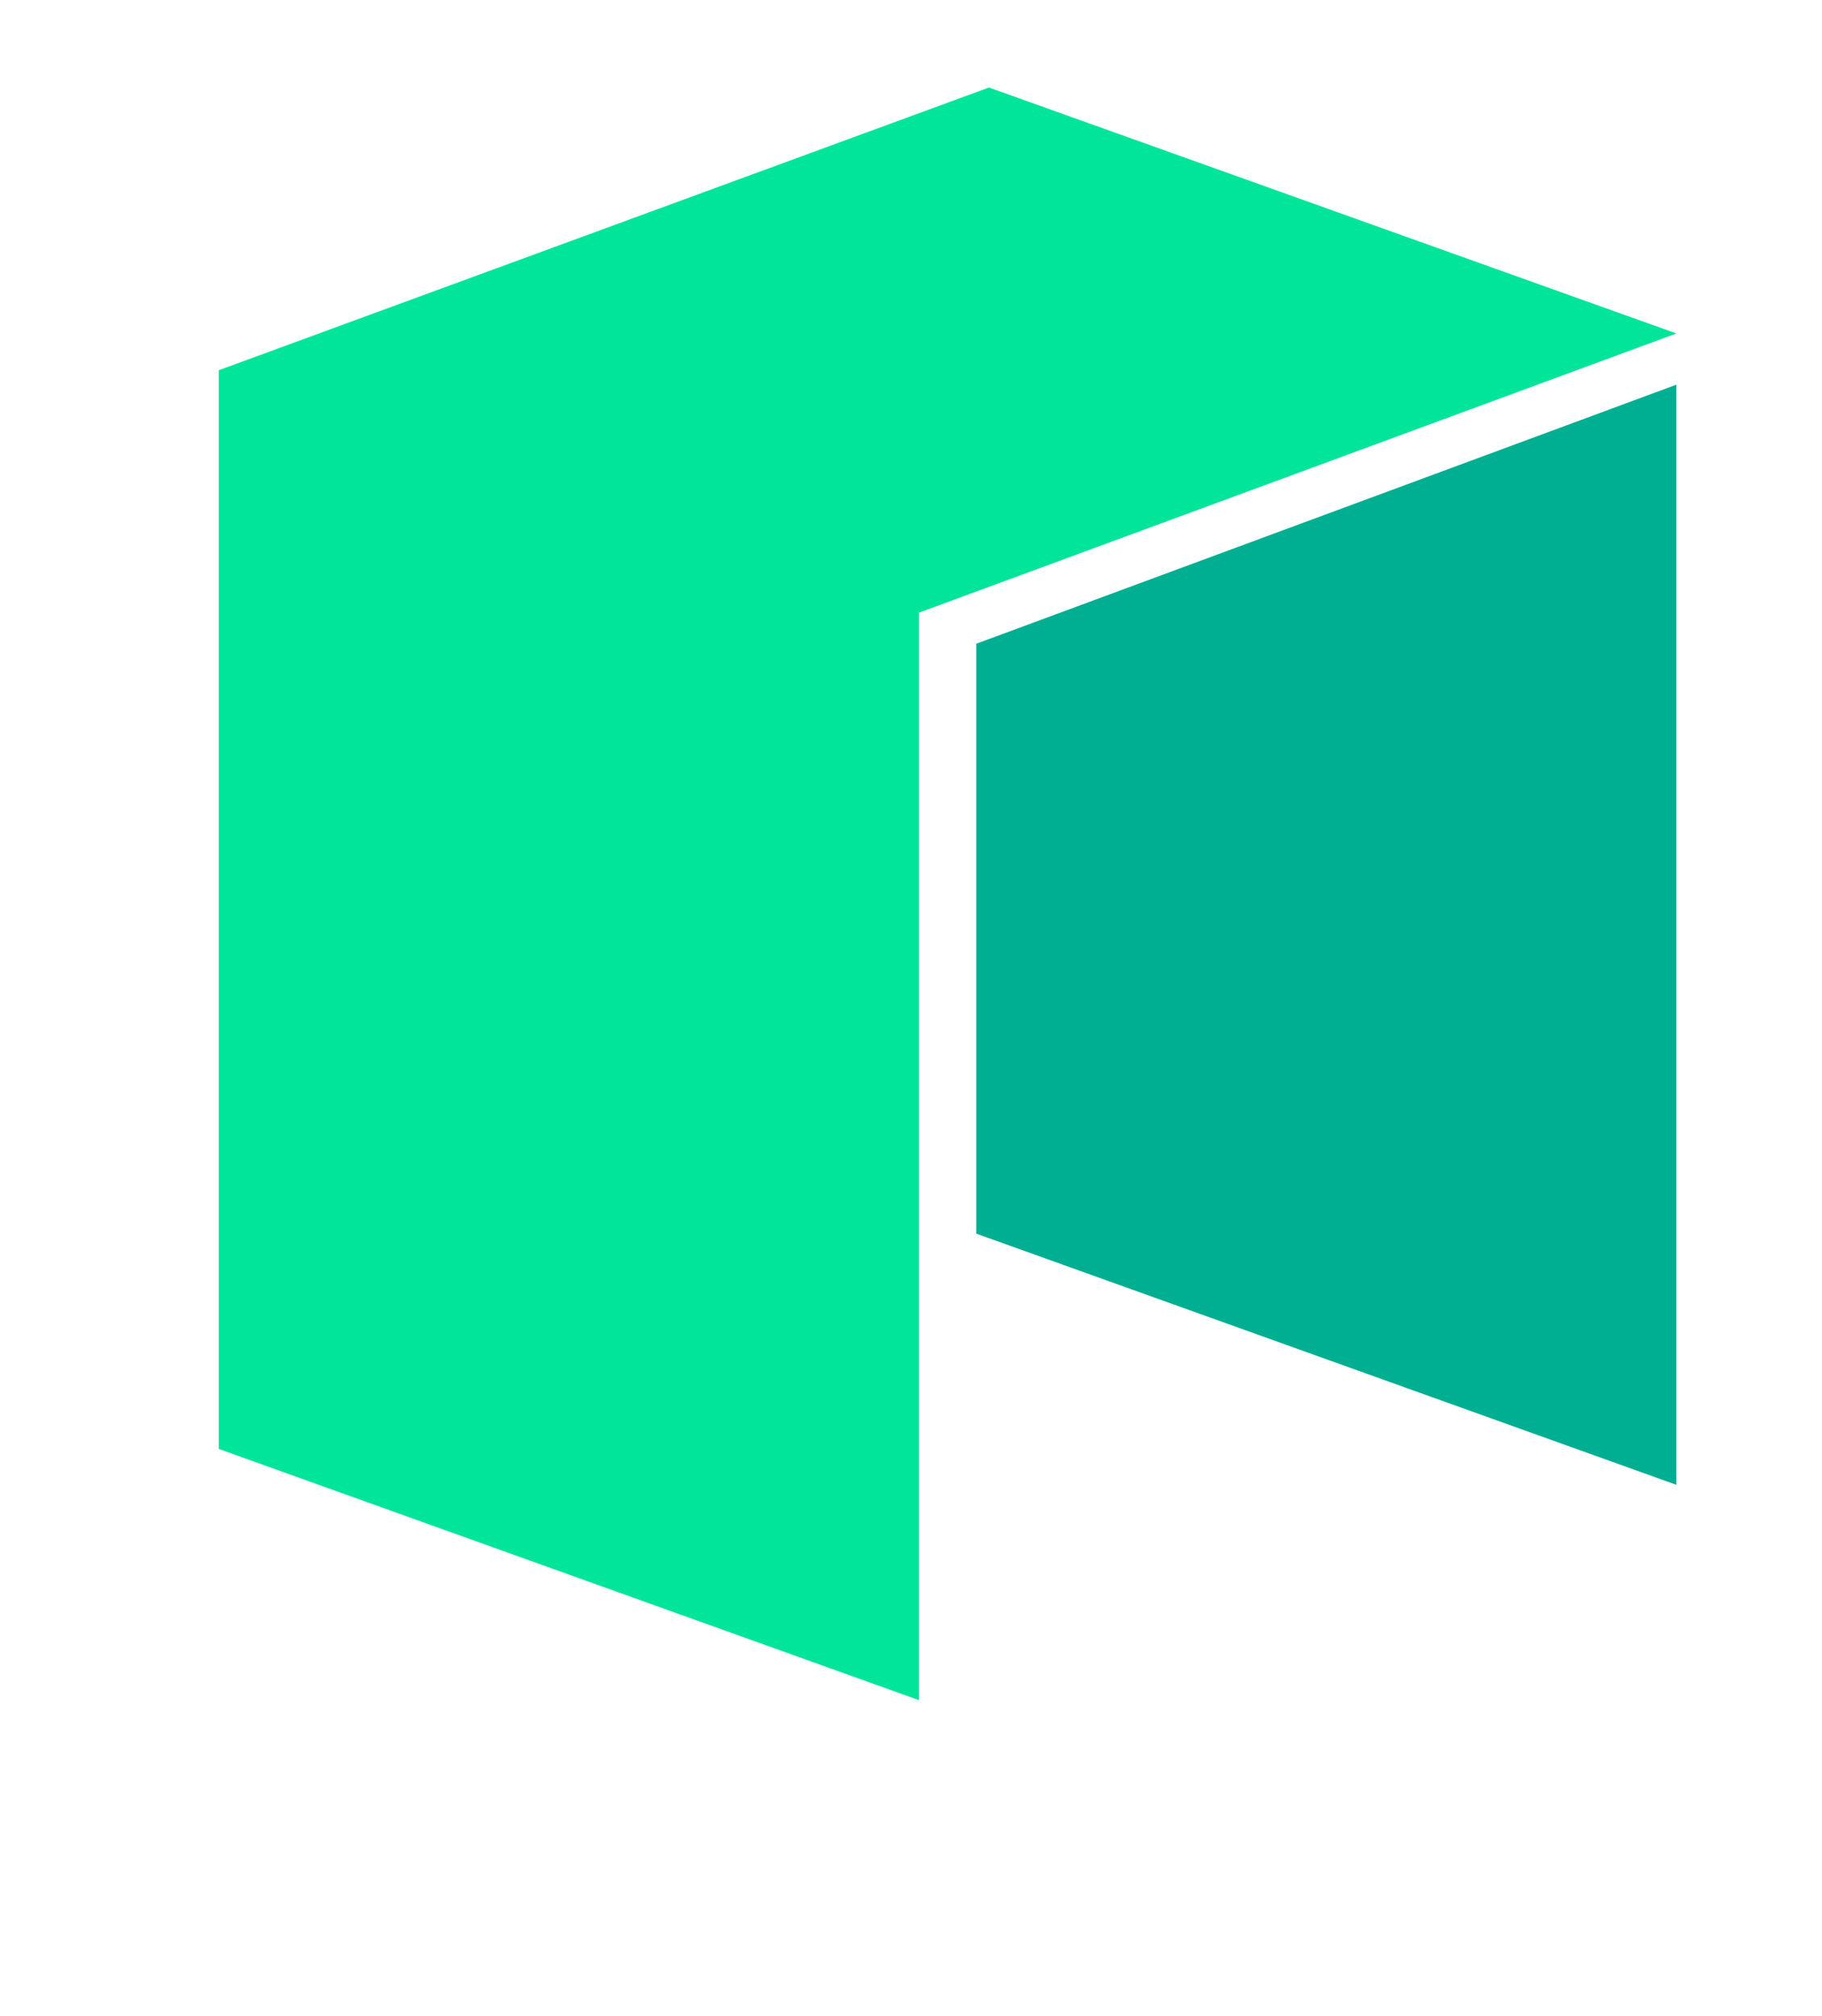
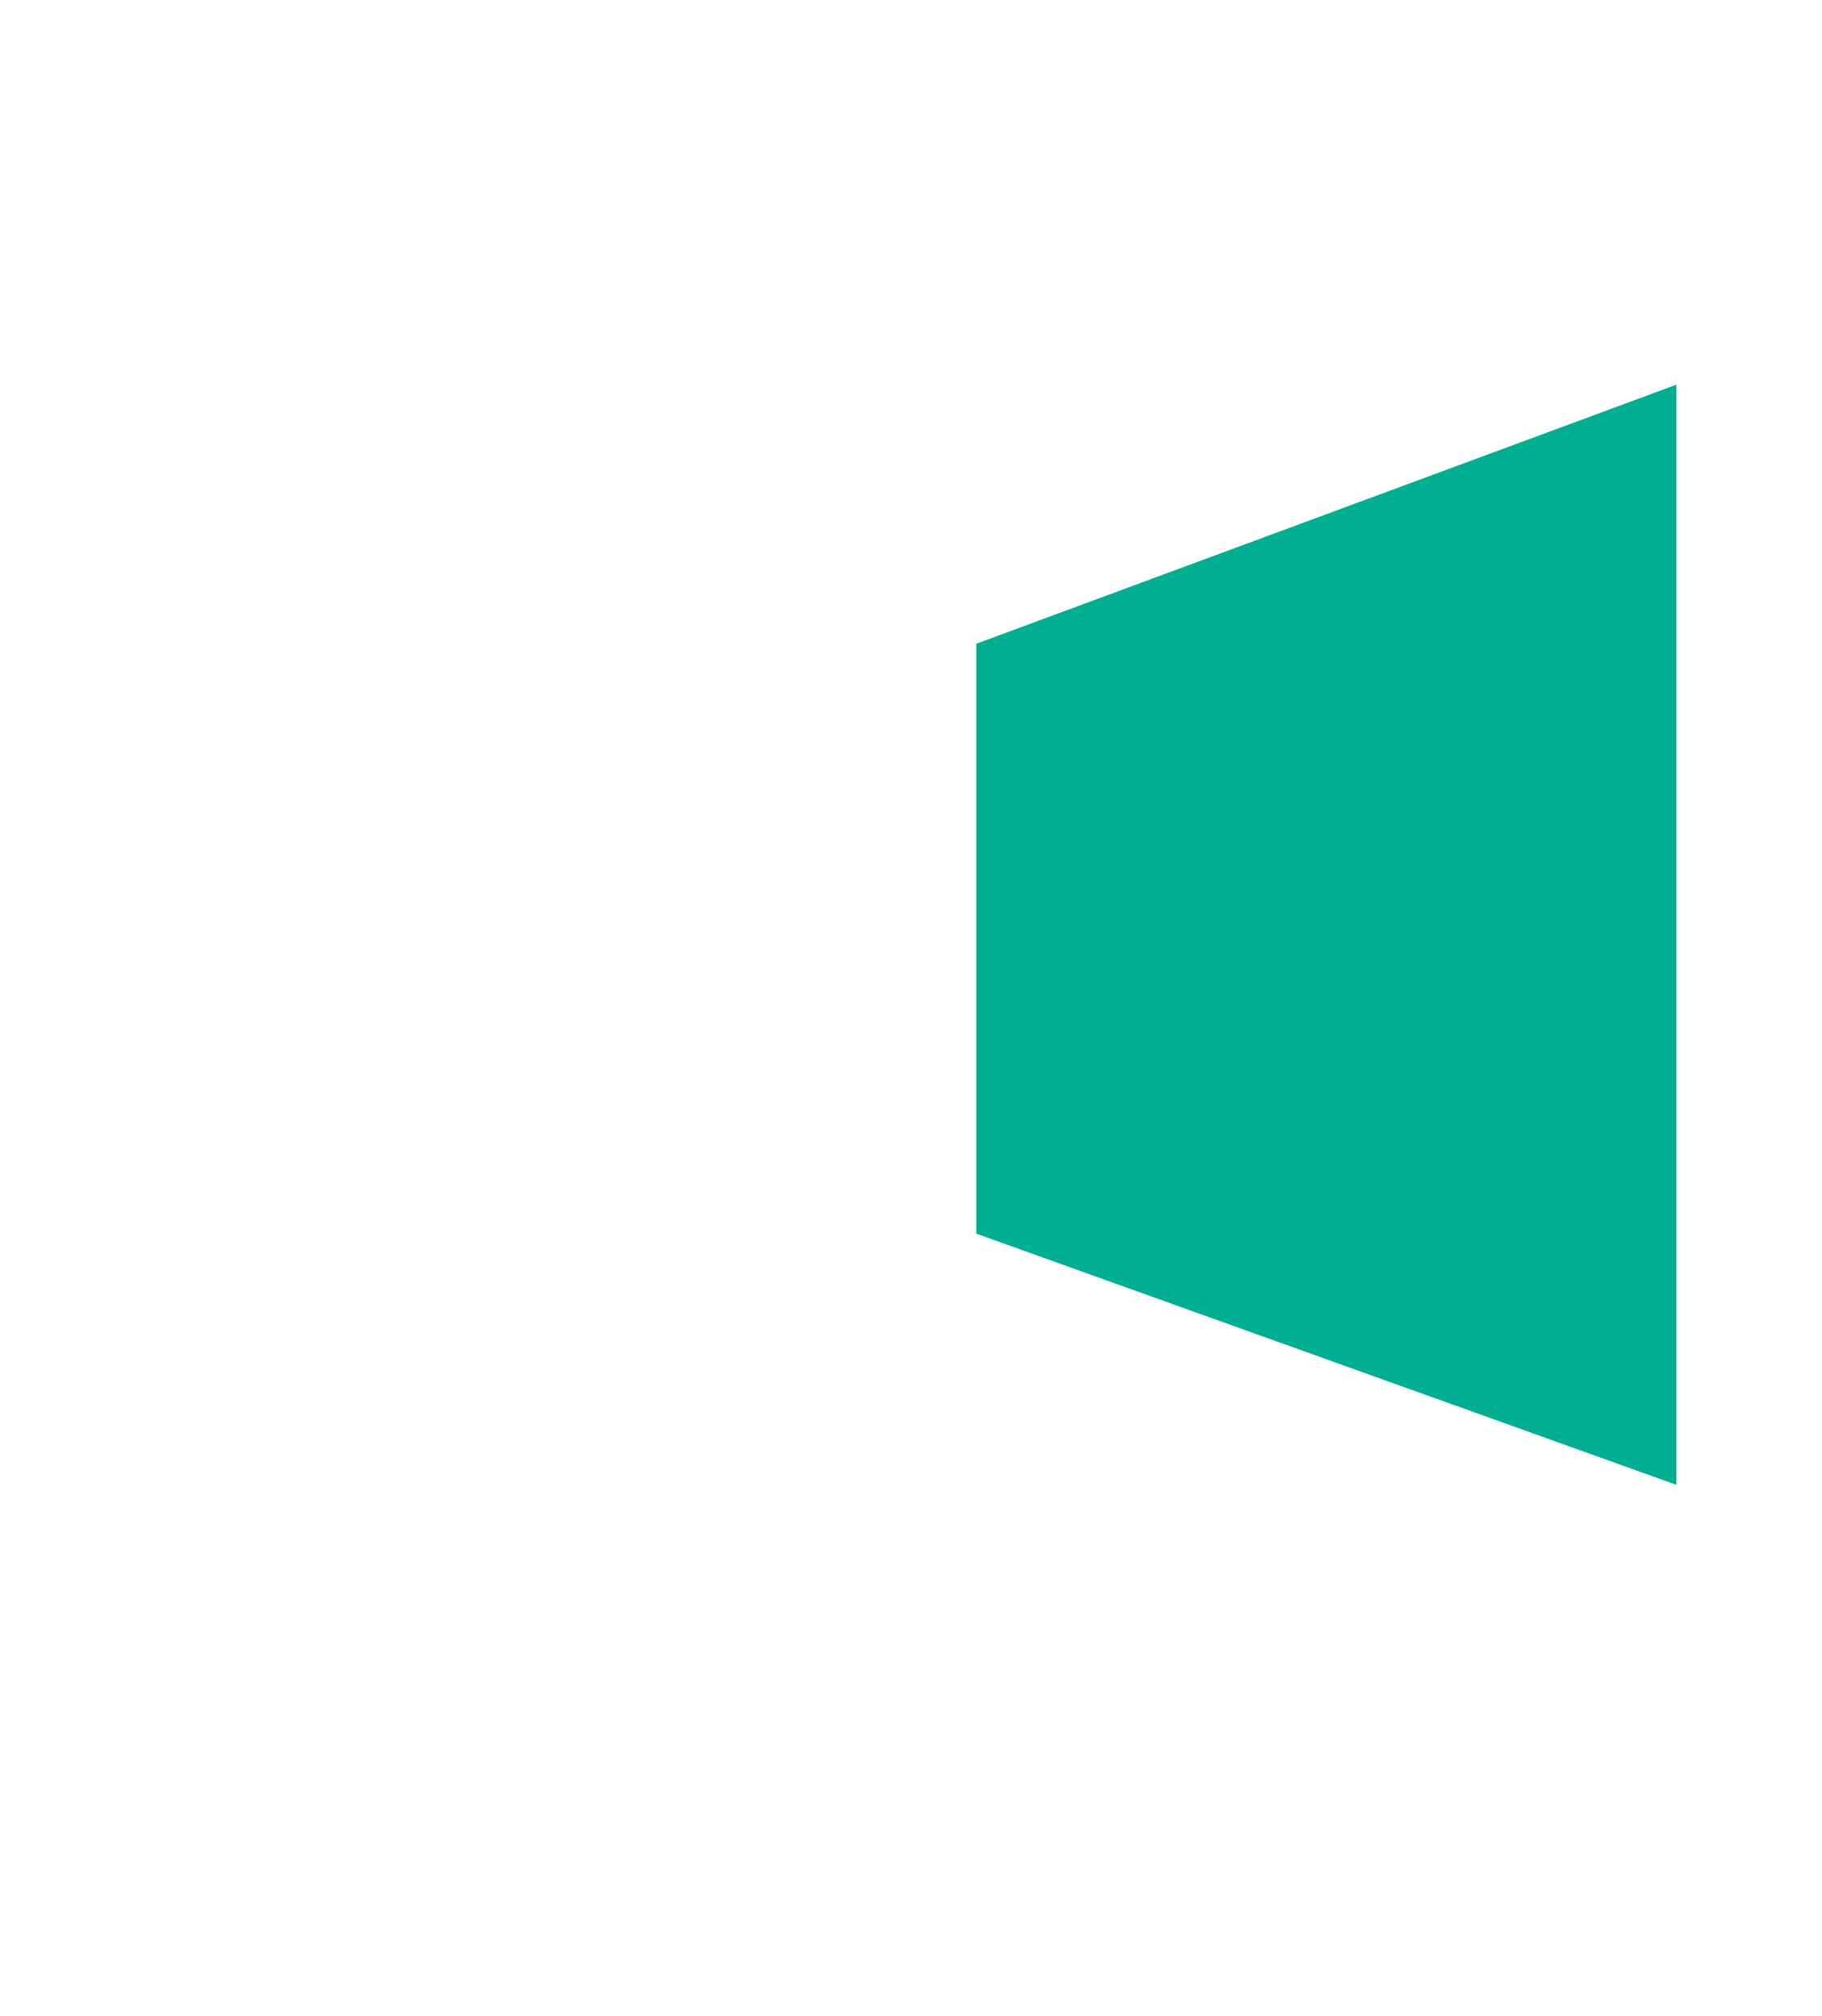
<svg xmlns="http://www.w3.org/2000/svg" viewBox="0 0 333.1 368.5">
  <defs>
    <style>.cls-1{fill:#00e599;}.cls-2{fill:#00af92;}</style>
  </defs>
  <title>neo-neo-logo</title>
  <g id="Layer_2" data-name="Layer 2" transform="scale(.8) translate(50, 20)">
    <g id="Layer_1-2" data-name="Layer 1">
      <g id="Layer_2-2" data-name="Layer 2">
        <g id="Layer_1-2-2" data-name="Layer 1-2">
-           <polygon class="cls-1" points="0 64.6 0 311.1 160 368.5 160 120 333.1 56.2 176 0 0 64.6" />
          <polygon class="cls-2" points="173.1 127.1 173.1 261.9 333.1 319.3 333.1 67.9 173.1 127.1" />
        </g>
      </g>
    </g>
  </g>
</svg>